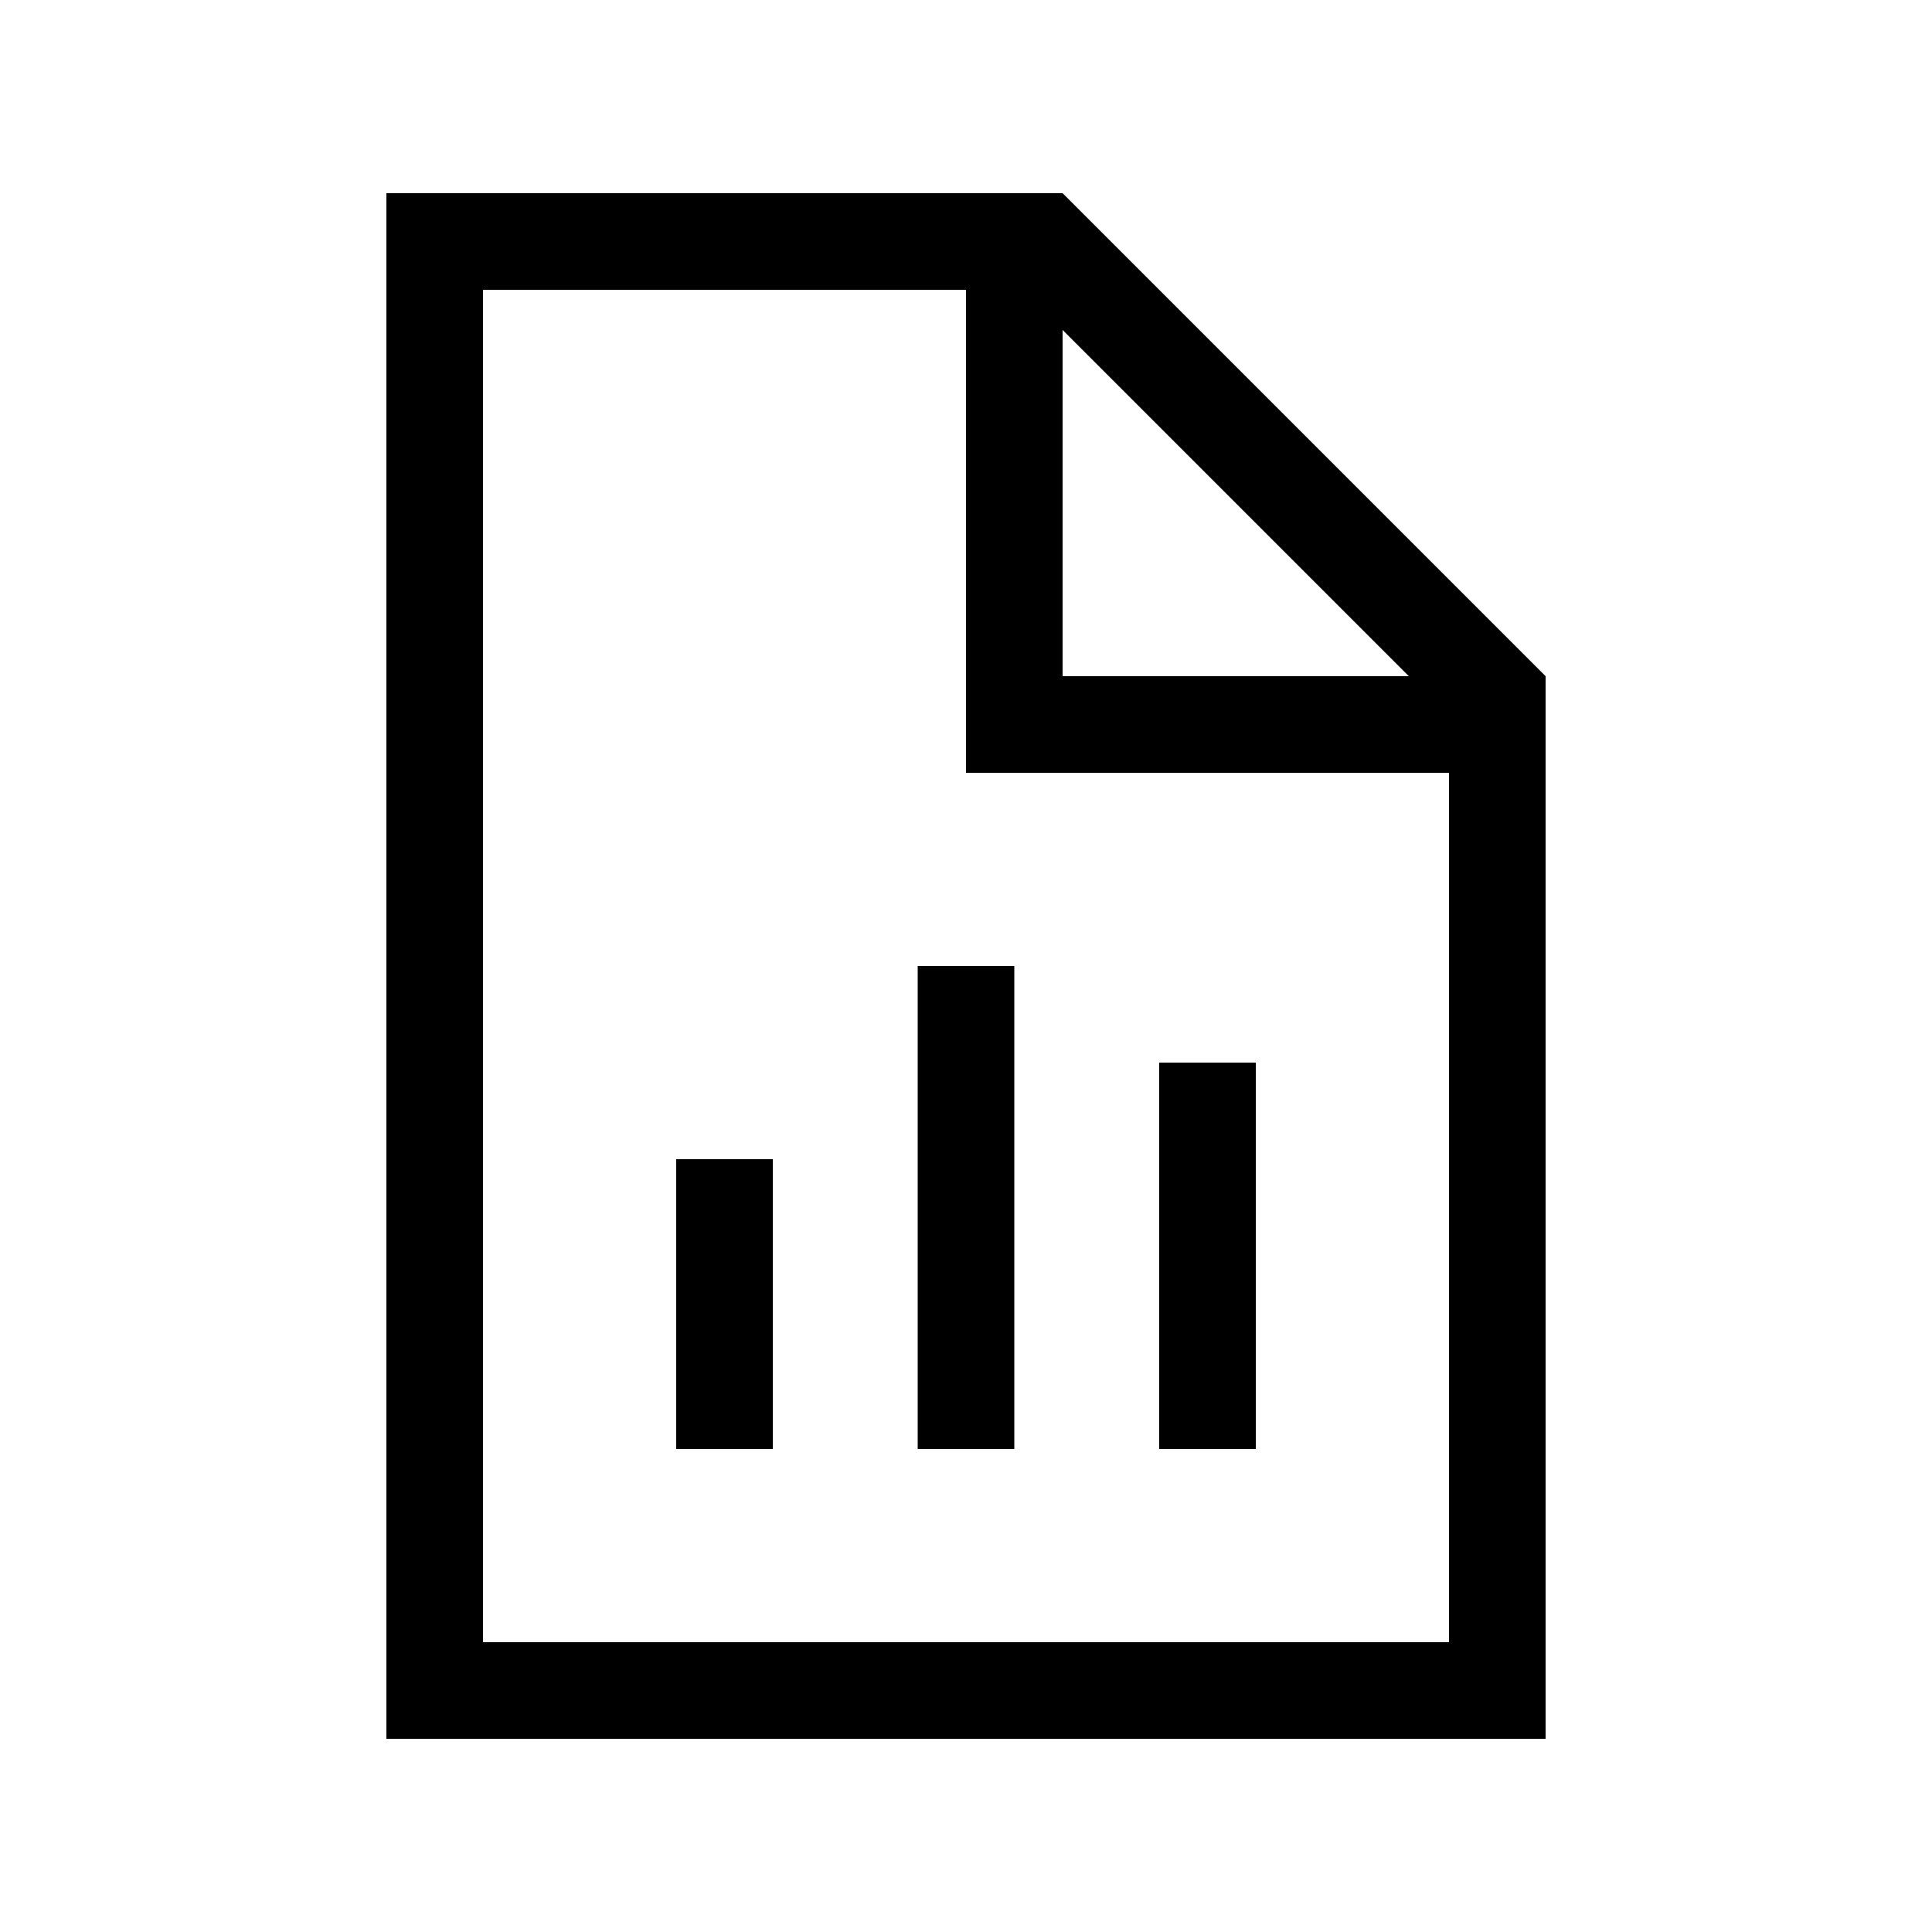
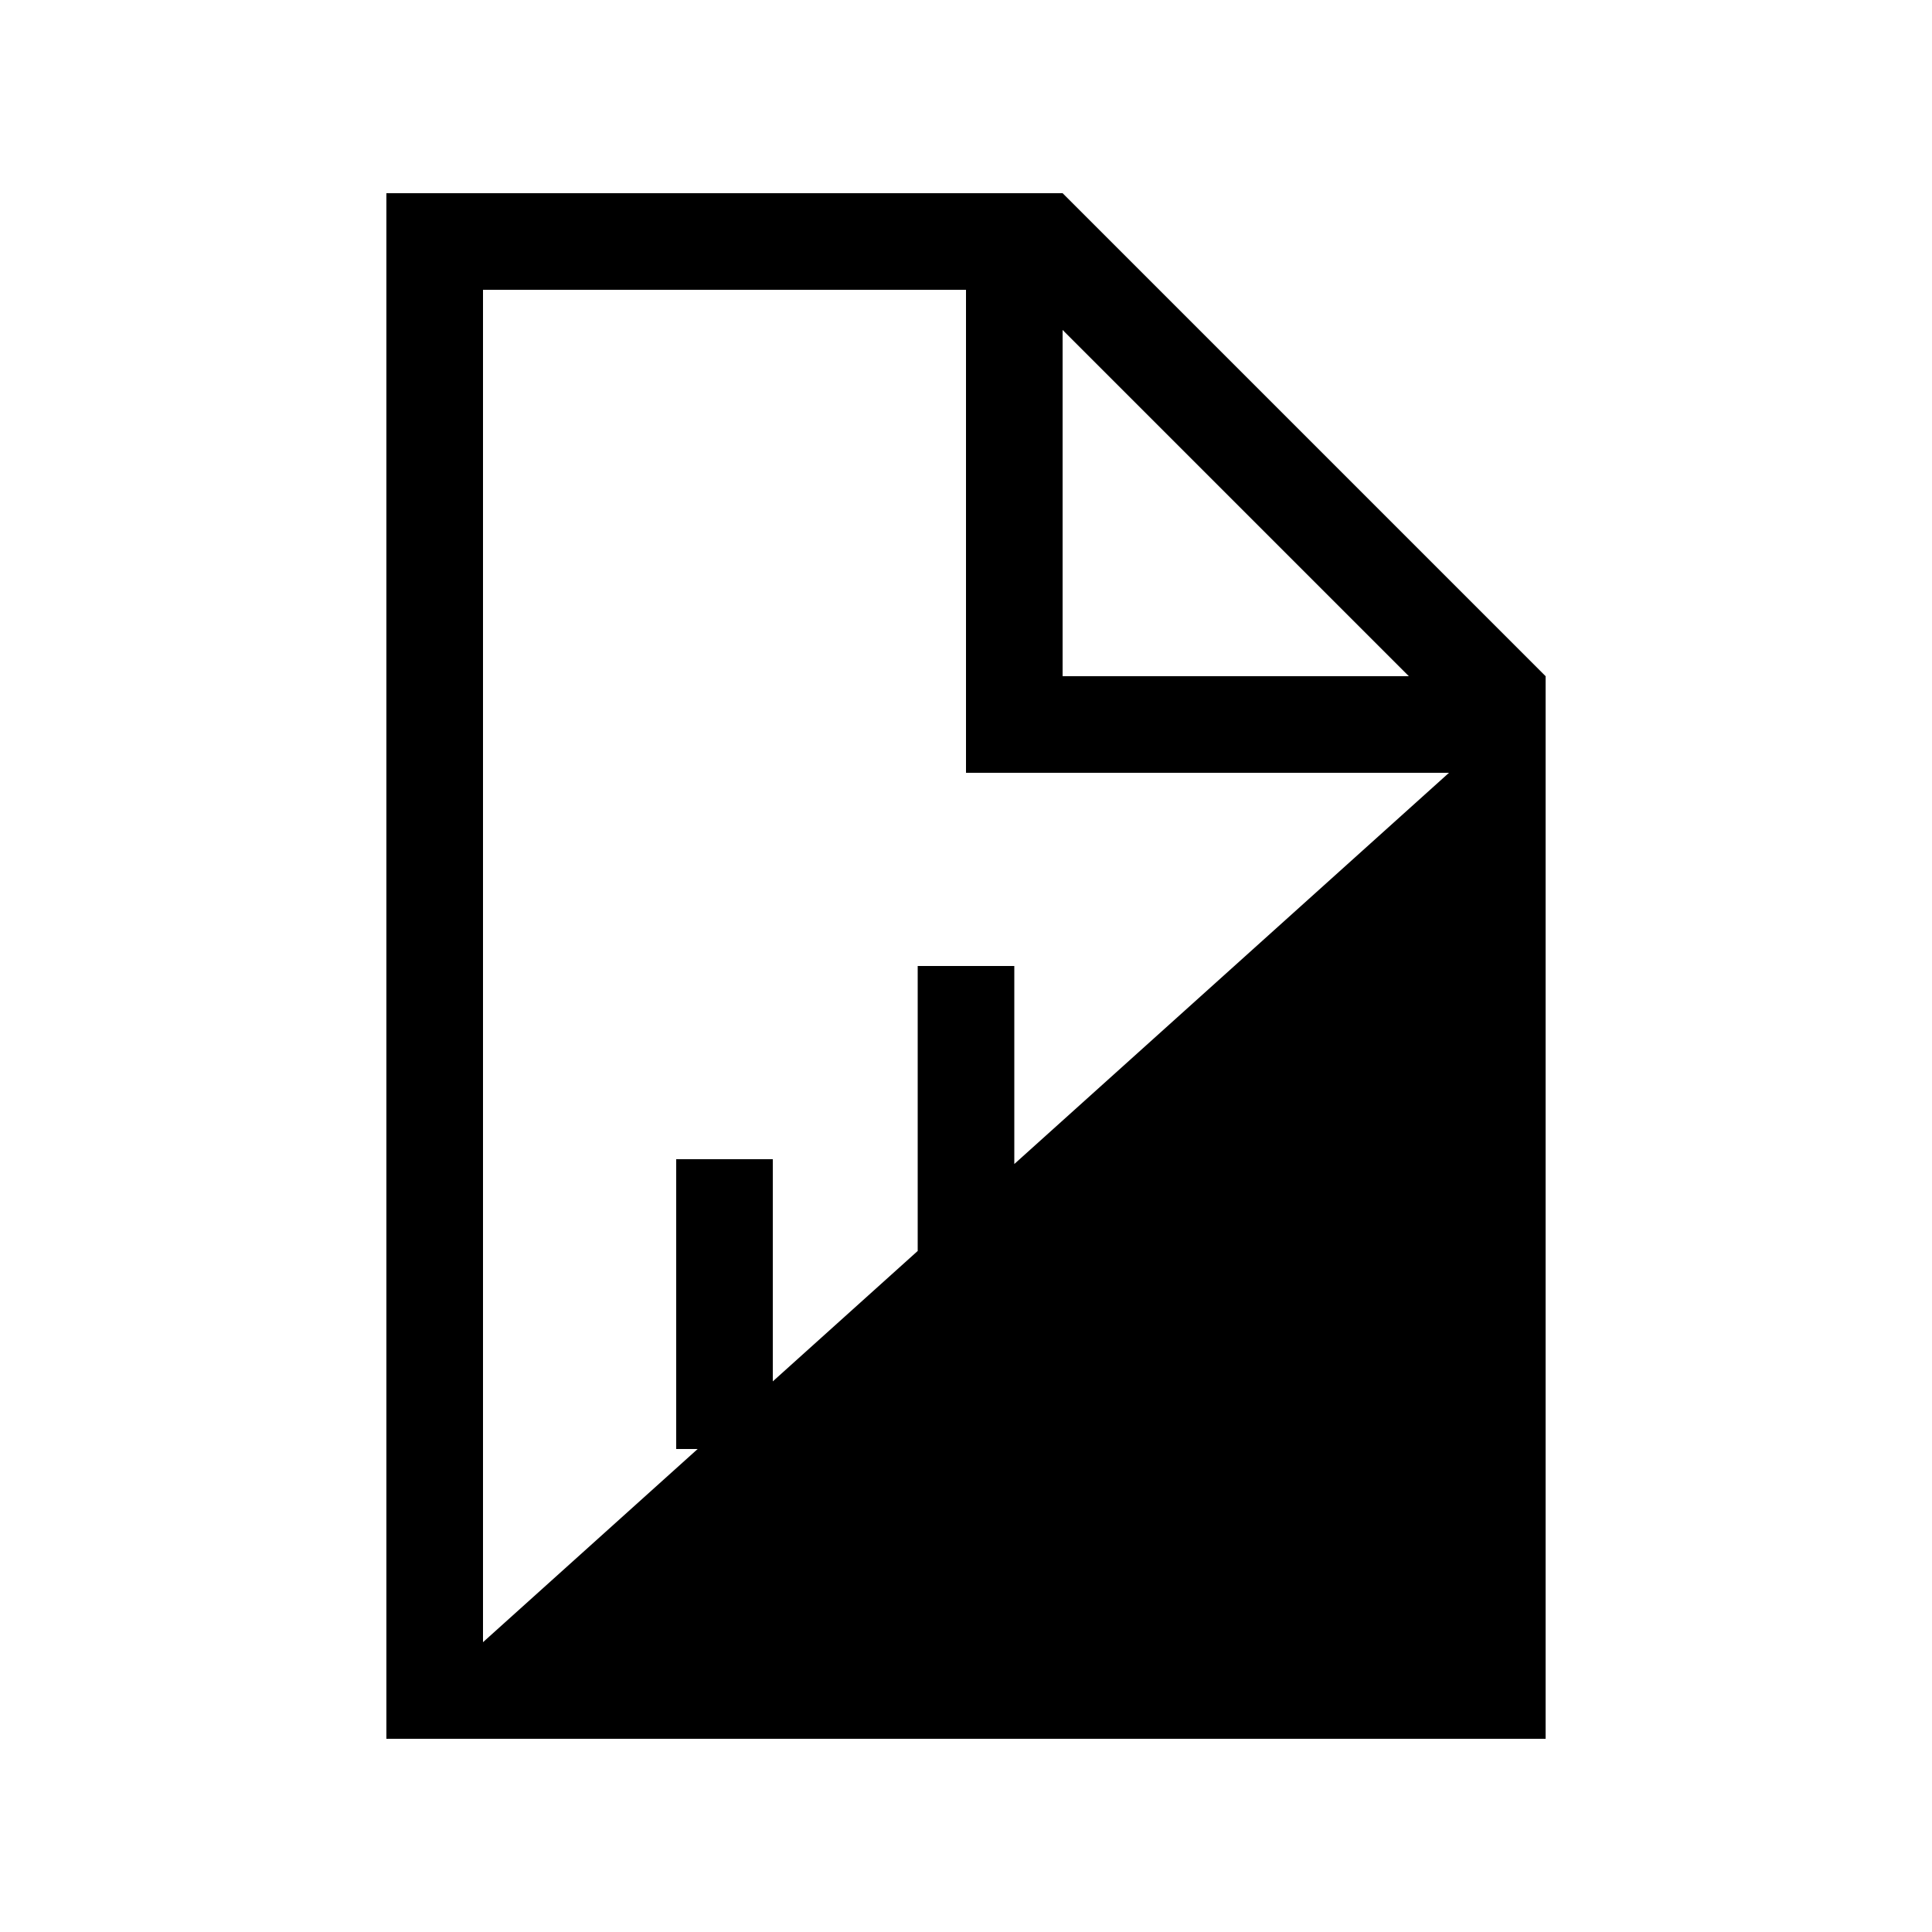
<svg xmlns="http://www.w3.org/2000/svg" viewBox="0 0 640 640">
-   <path fill="currentColor" d="M160 96L320 96L320 256L480 256L480 544L160 544L160 96zM352 109.3L466.7 224L352 224L352 109.3zM352 64L128 64L128 576L512 576L512 224L352 64zM336 336L336 320L304 320L304 480L336 480L336 336zM416 368L416 352L384 352L384 480L416 480L416 368zM256 400L256 384L224 384L224 480L256 480L256 400z" />
+   <path fill="currentColor" d="M160 96L320 96L320 256L480 256L160 544L160 96zM352 109.3L466.7 224L352 224L352 109.3zM352 64L128 64L128 576L512 576L512 224L352 64zM336 336L336 320L304 320L304 480L336 480L336 336zM416 368L416 352L384 352L384 480L416 480L416 368zM256 400L256 384L224 384L224 480L256 480L256 400z" />
</svg>